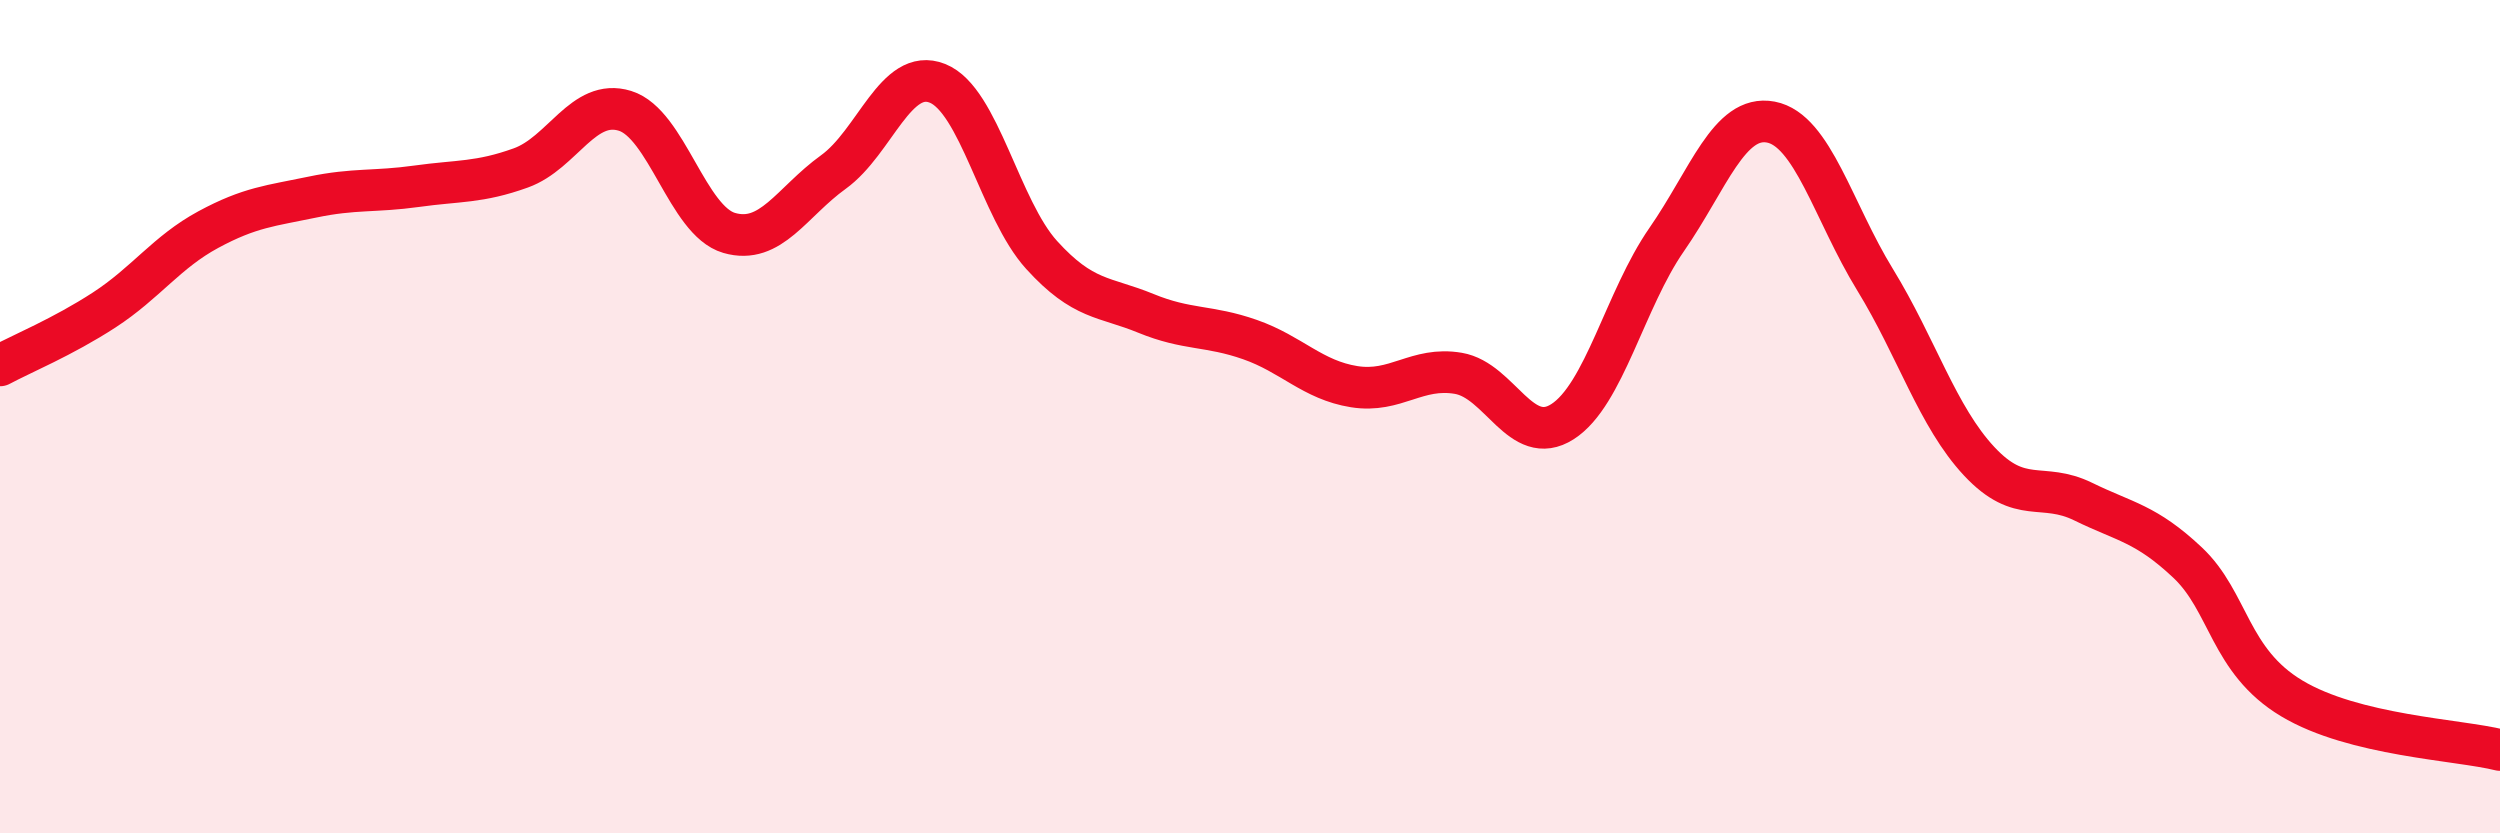
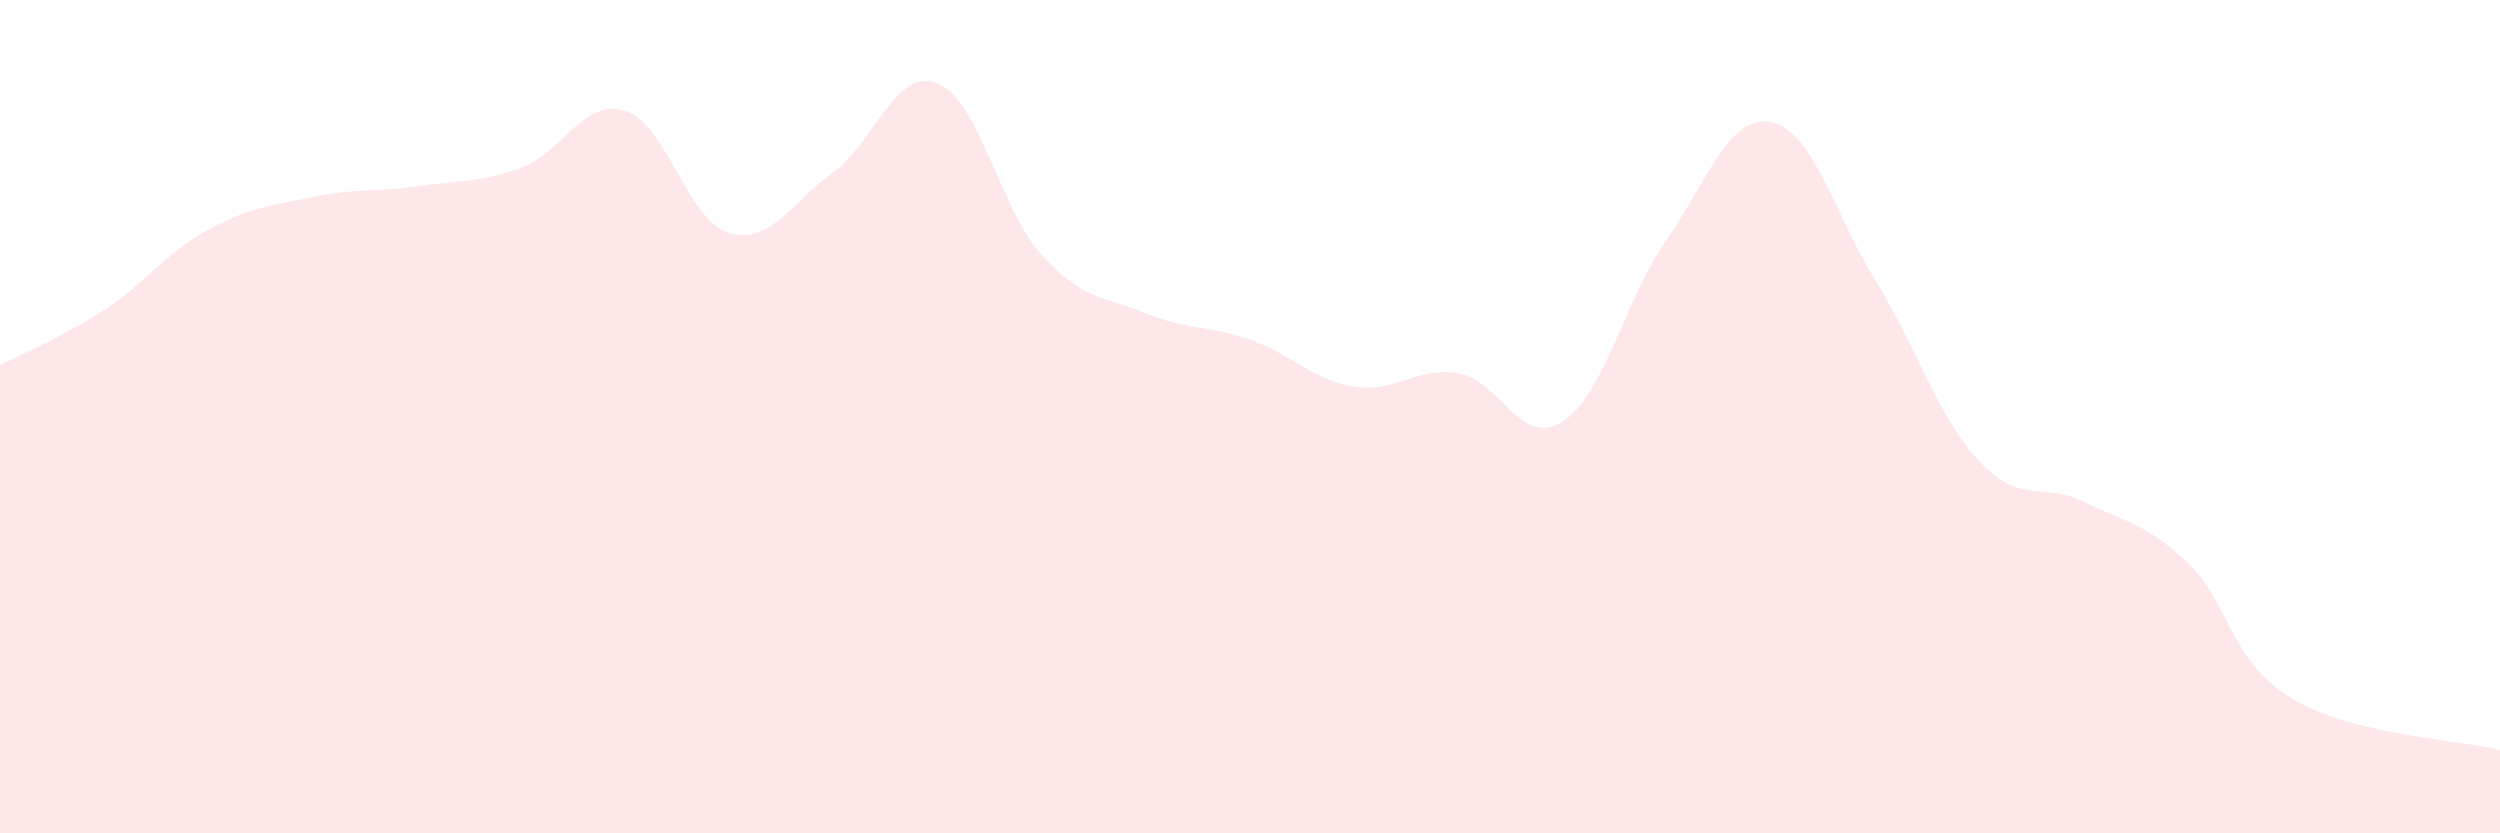
<svg xmlns="http://www.w3.org/2000/svg" width="60" height="20" viewBox="0 0 60 20">
  <path d="M 0,8.77 C 0.5,8.5 1.5,8.09 2.5,7.44 C 3.5,6.79 4,6.05 5,5.51 C 6,4.97 6.5,4.94 7.5,4.73 C 8.5,4.52 9,4.61 10,4.47 C 11,4.33 11.5,4.39 12.5,4.03 C 13.5,3.67 14,2.35 15,2.66 C 16,2.97 16.5,5.3 17.5,5.59 C 18.5,5.88 19,4.85 20,4.13 C 21,3.41 21.5,1.6 22.5,2 C 23.5,2.4 24,5.02 25,6.12 C 26,7.22 26.5,7.11 27.5,7.52 C 28.5,7.93 29,7.8 30,8.15 C 31,8.5 31.5,9.12 32.5,9.28 C 33.5,9.44 34,8.79 35,8.96 C 36,9.13 36.5,10.76 37.5,10.12 C 38.5,9.48 39,7.19 40,5.75 C 41,4.31 41.5,2.74 42.5,2.93 C 43.5,3.12 44,5.08 45,6.71 C 46,8.34 46.5,10 47.5,11.07 C 48.5,12.14 49,11.55 50,12.04 C 51,12.53 51.5,12.56 52.5,13.5 C 53.5,14.44 53.5,15.86 55,16.76 C 56.5,17.66 59,17.75 60,18L60 20L0 20Z" fill="#EB0A25" opacity="0.1" stroke-linecap="round" stroke-linejoin="round" />
-   <path d="M 0,8.77 C 0.5,8.5 1.5,8.09 2.5,7.44 C 3.5,6.79 4,6.05 5,5.51 C 6,4.97 6.5,4.94 7.5,4.73 C 8.5,4.52 9,4.61 10,4.47 C 11,4.33 11.5,4.39 12.5,4.03 C 13.5,3.67 14,2.35 15,2.66 C 16,2.97 16.5,5.3 17.5,5.59 C 18.5,5.88 19,4.85 20,4.13 C 21,3.41 21.5,1.6 22.5,2 C 23.5,2.4 24,5.02 25,6.12 C 26,7.22 26.5,7.11 27.5,7.52 C 28.5,7.93 29,7.8 30,8.15 C 31,8.5 31.5,9.12 32.5,9.28 C 33.5,9.44 34,8.79 35,8.96 C 36,9.13 36.5,10.76 37.5,10.12 C 38.5,9.48 39,7.19 40,5.75 C 41,4.31 41.5,2.74 42.5,2.93 C 43.5,3.12 44,5.08 45,6.71 C 46,8.34 46.5,10 47.5,11.07 C 48.5,12.14 49,11.55 50,12.04 C 51,12.53 51.5,12.56 52.5,13.5 C 53.5,14.44 53.5,15.86 55,16.76 C 56.5,17.66 59,17.75 60,18" stroke="#EB0A25" stroke-width="1" fill="none" stroke-linecap="round" stroke-linejoin="round" />
</svg>